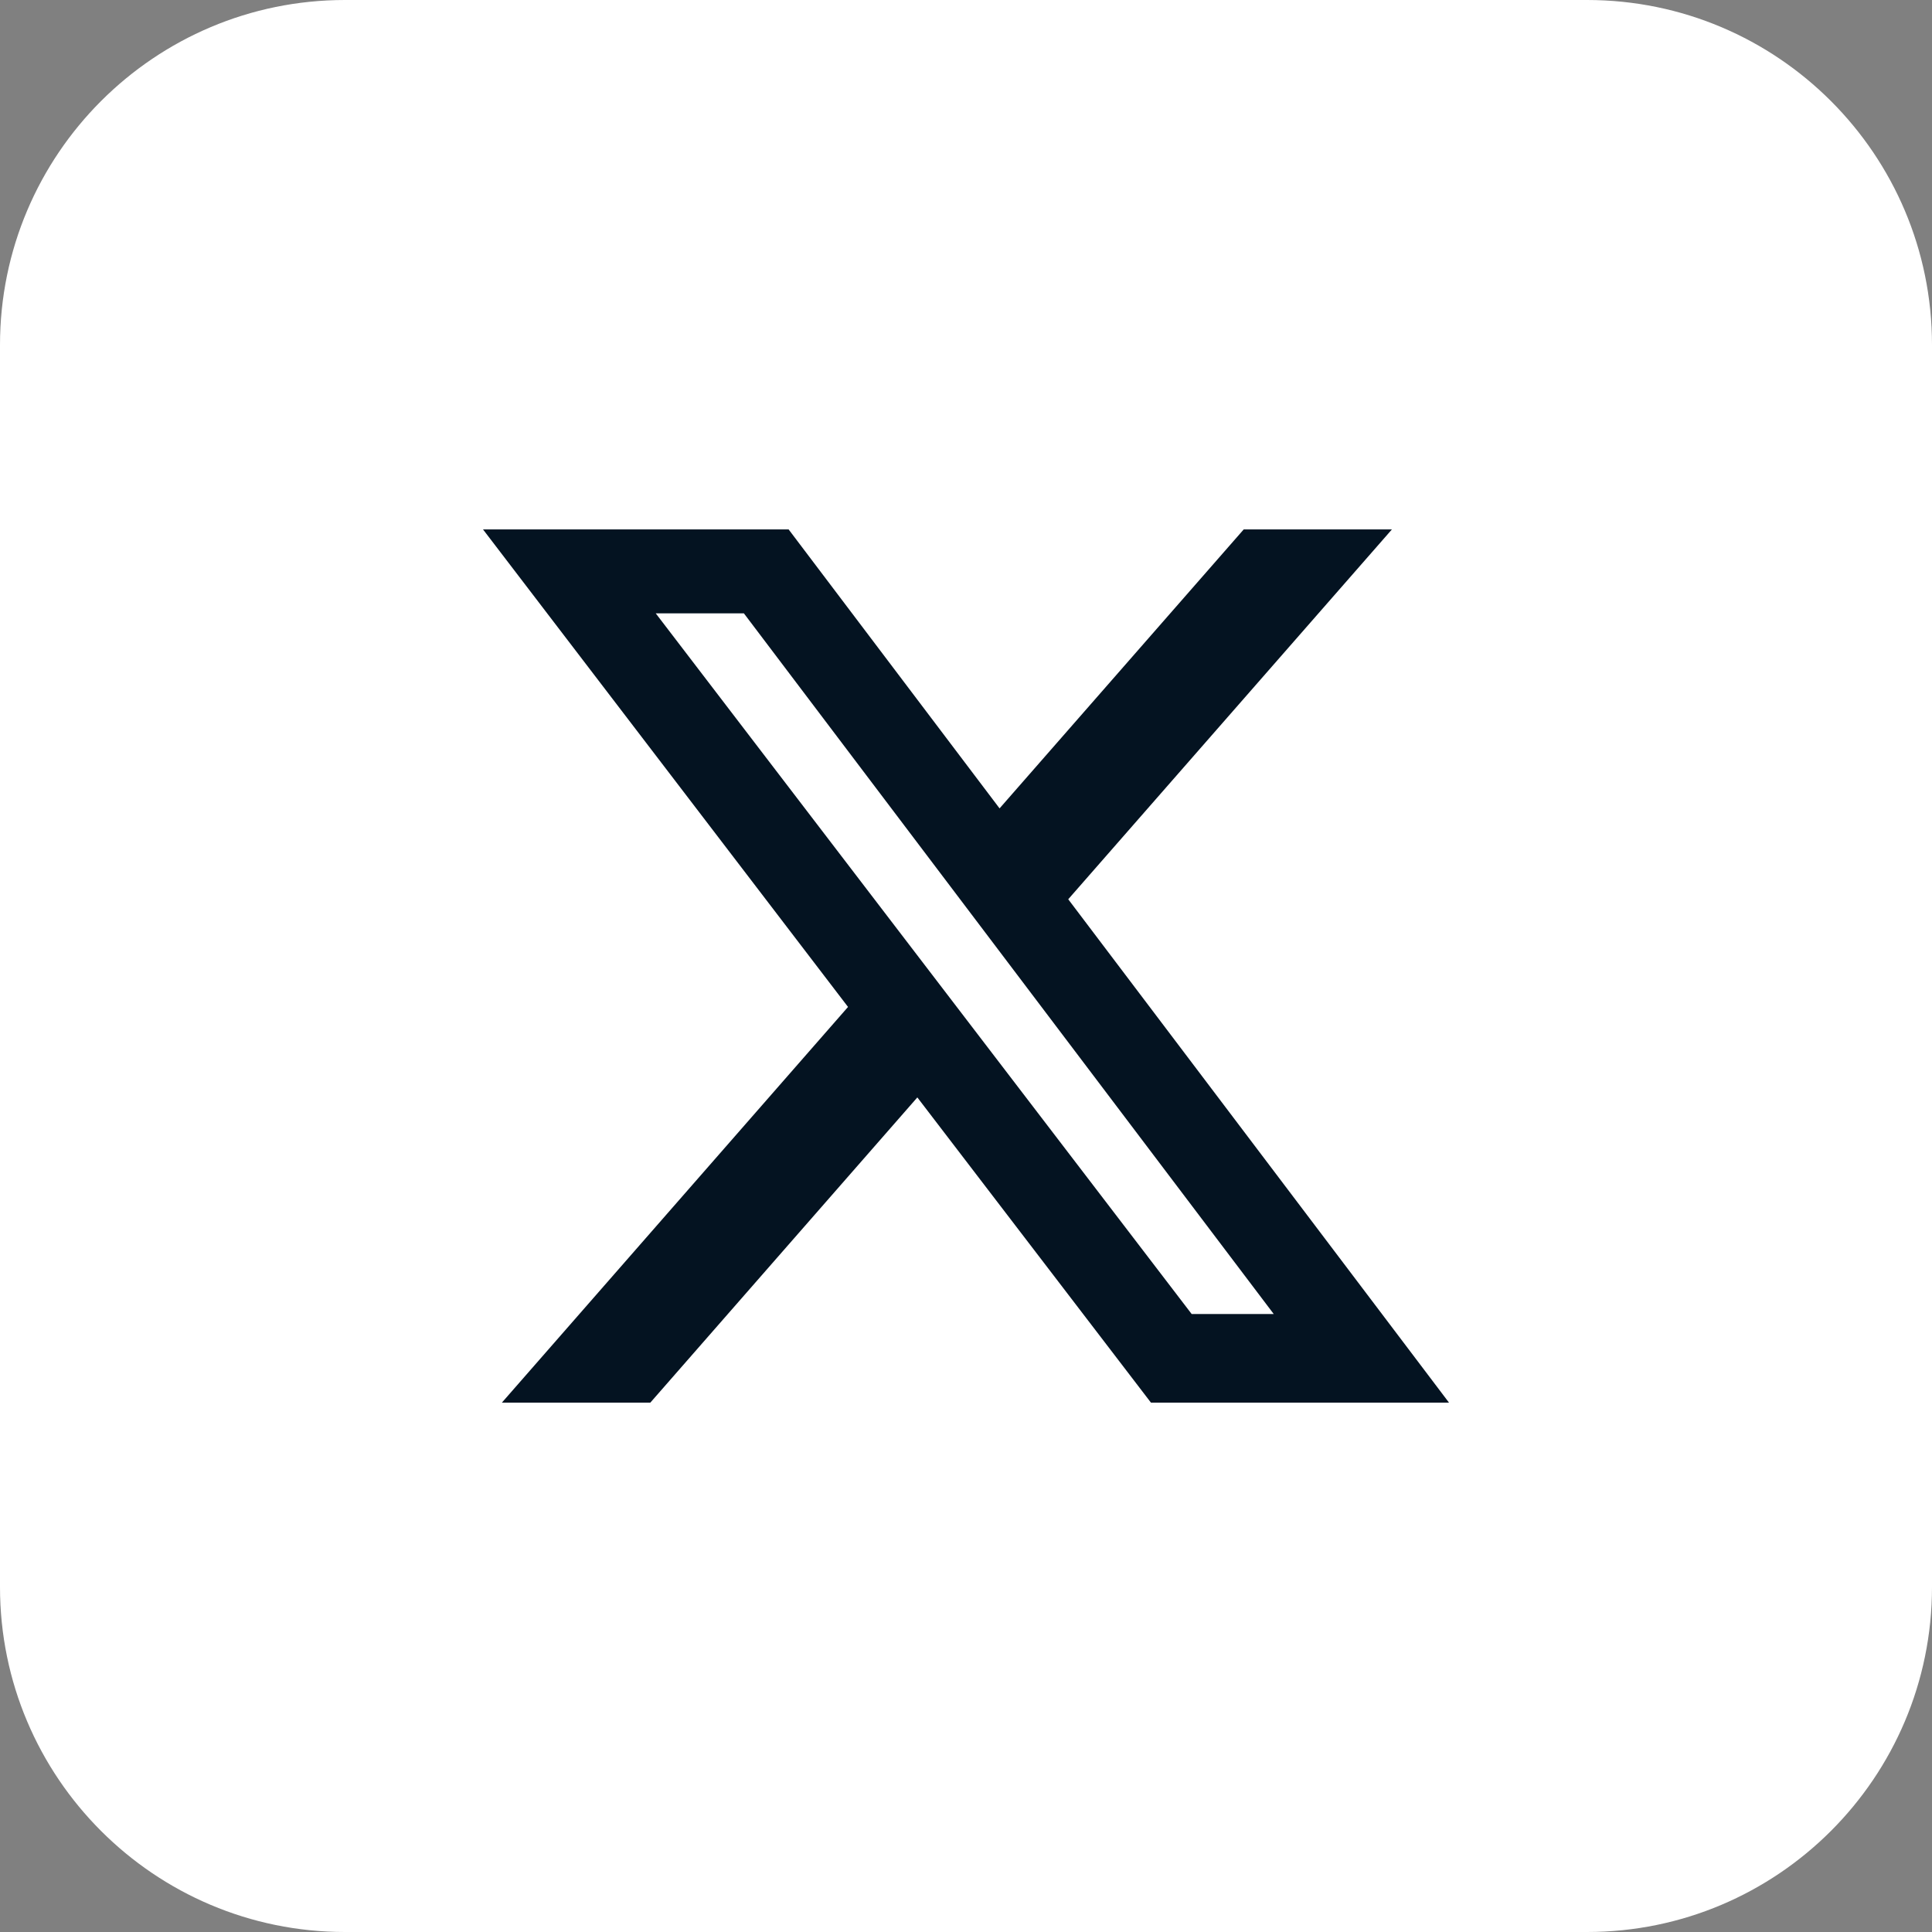
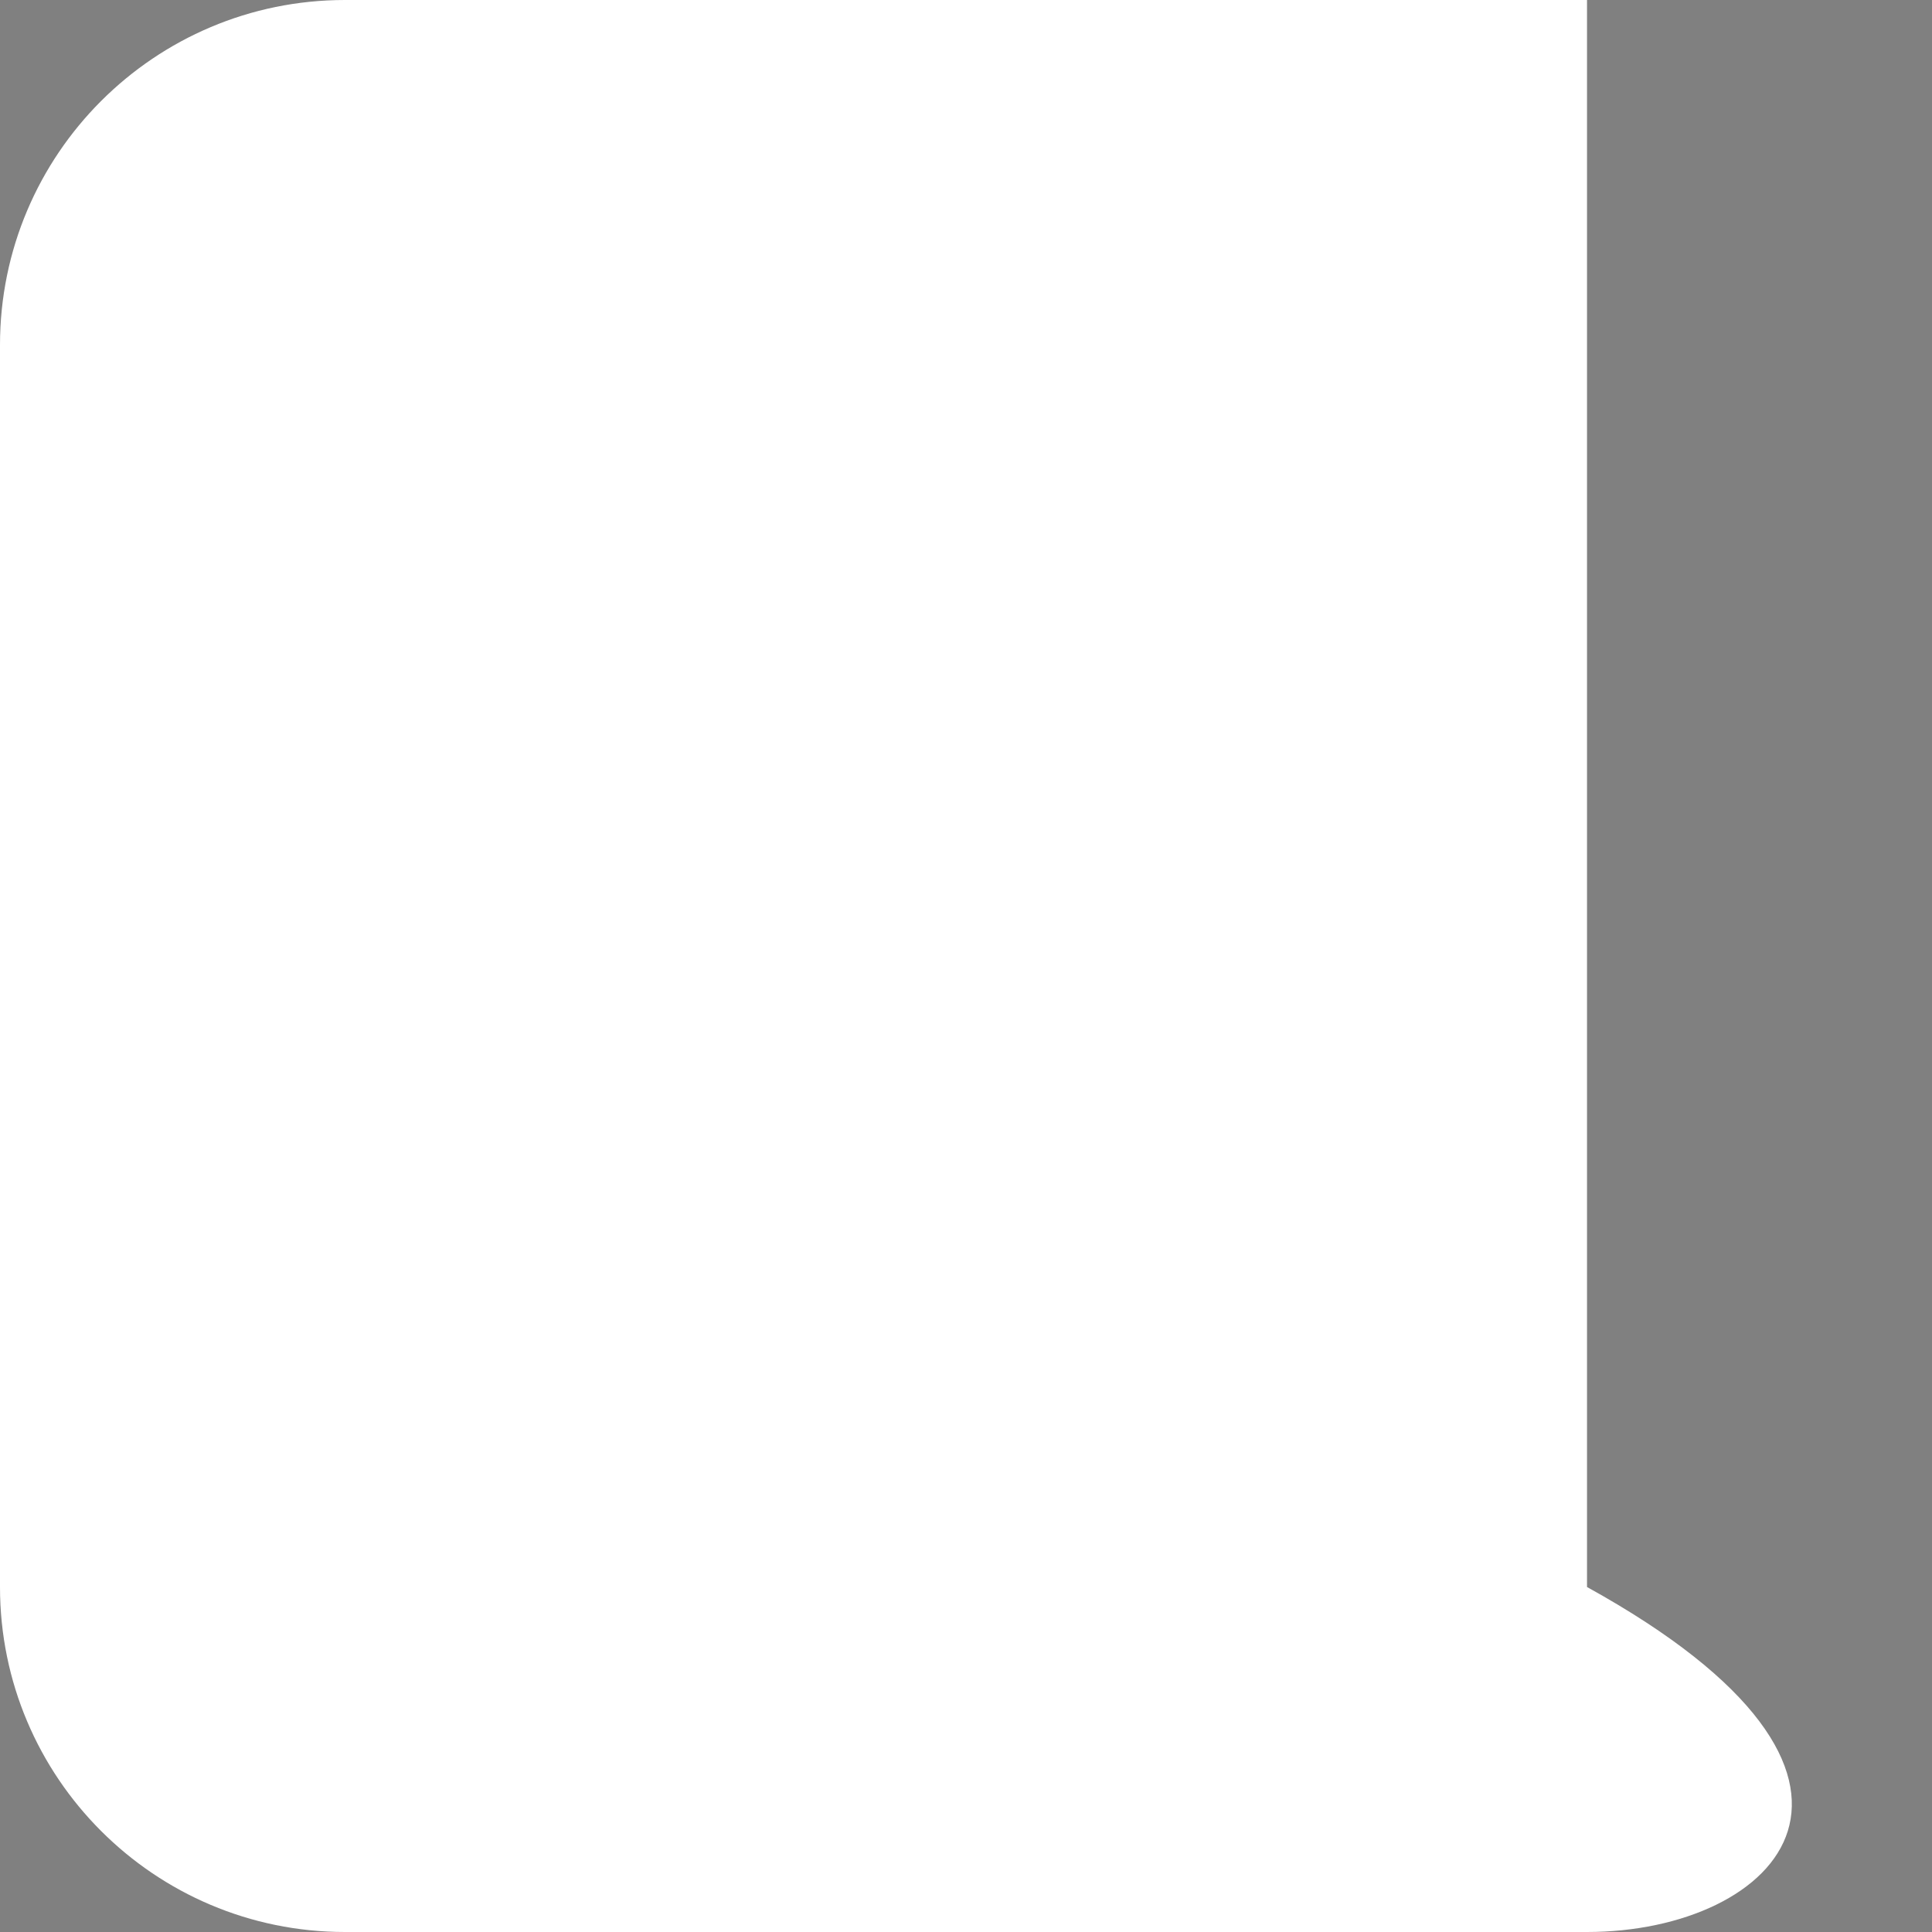
<svg xmlns="http://www.w3.org/2000/svg" width="48" height="48" viewBox="0 0 48 48" fill="none">
  <rect x="0" y="0" width="48" height="48" fill="#808080" stroke="none" />
-   <path d="M39.429 48H8.571C3.838 48 0 44.162 0 39.429V8.571C0 3.838 3.838 0 8.571 0H39.429C44.162 0 48 3.838 48 8.571V39.429C48 44.162 44.162 48 39.429 48Z" fill="white" />
-   <path d="M30.9 13.153H34.582L26.54 22.342L36 34.848H28.595L22.791 27.265L16.157 34.848H12.469L21.069 25.017L12 13.153H19.593L24.834 20.084L30.9 13.153ZM29.607 32.647H31.646L18.482 15.239H16.292L29.607 32.647Z" fill="#041321" />
+   <path d="M39.429 48H8.571C3.838 48 0 44.162 0 39.429V8.571C0 3.838 3.838 0 8.571 0H39.429V39.429C48 44.162 44.162 48 39.429 48Z" fill="white" />
</svg>